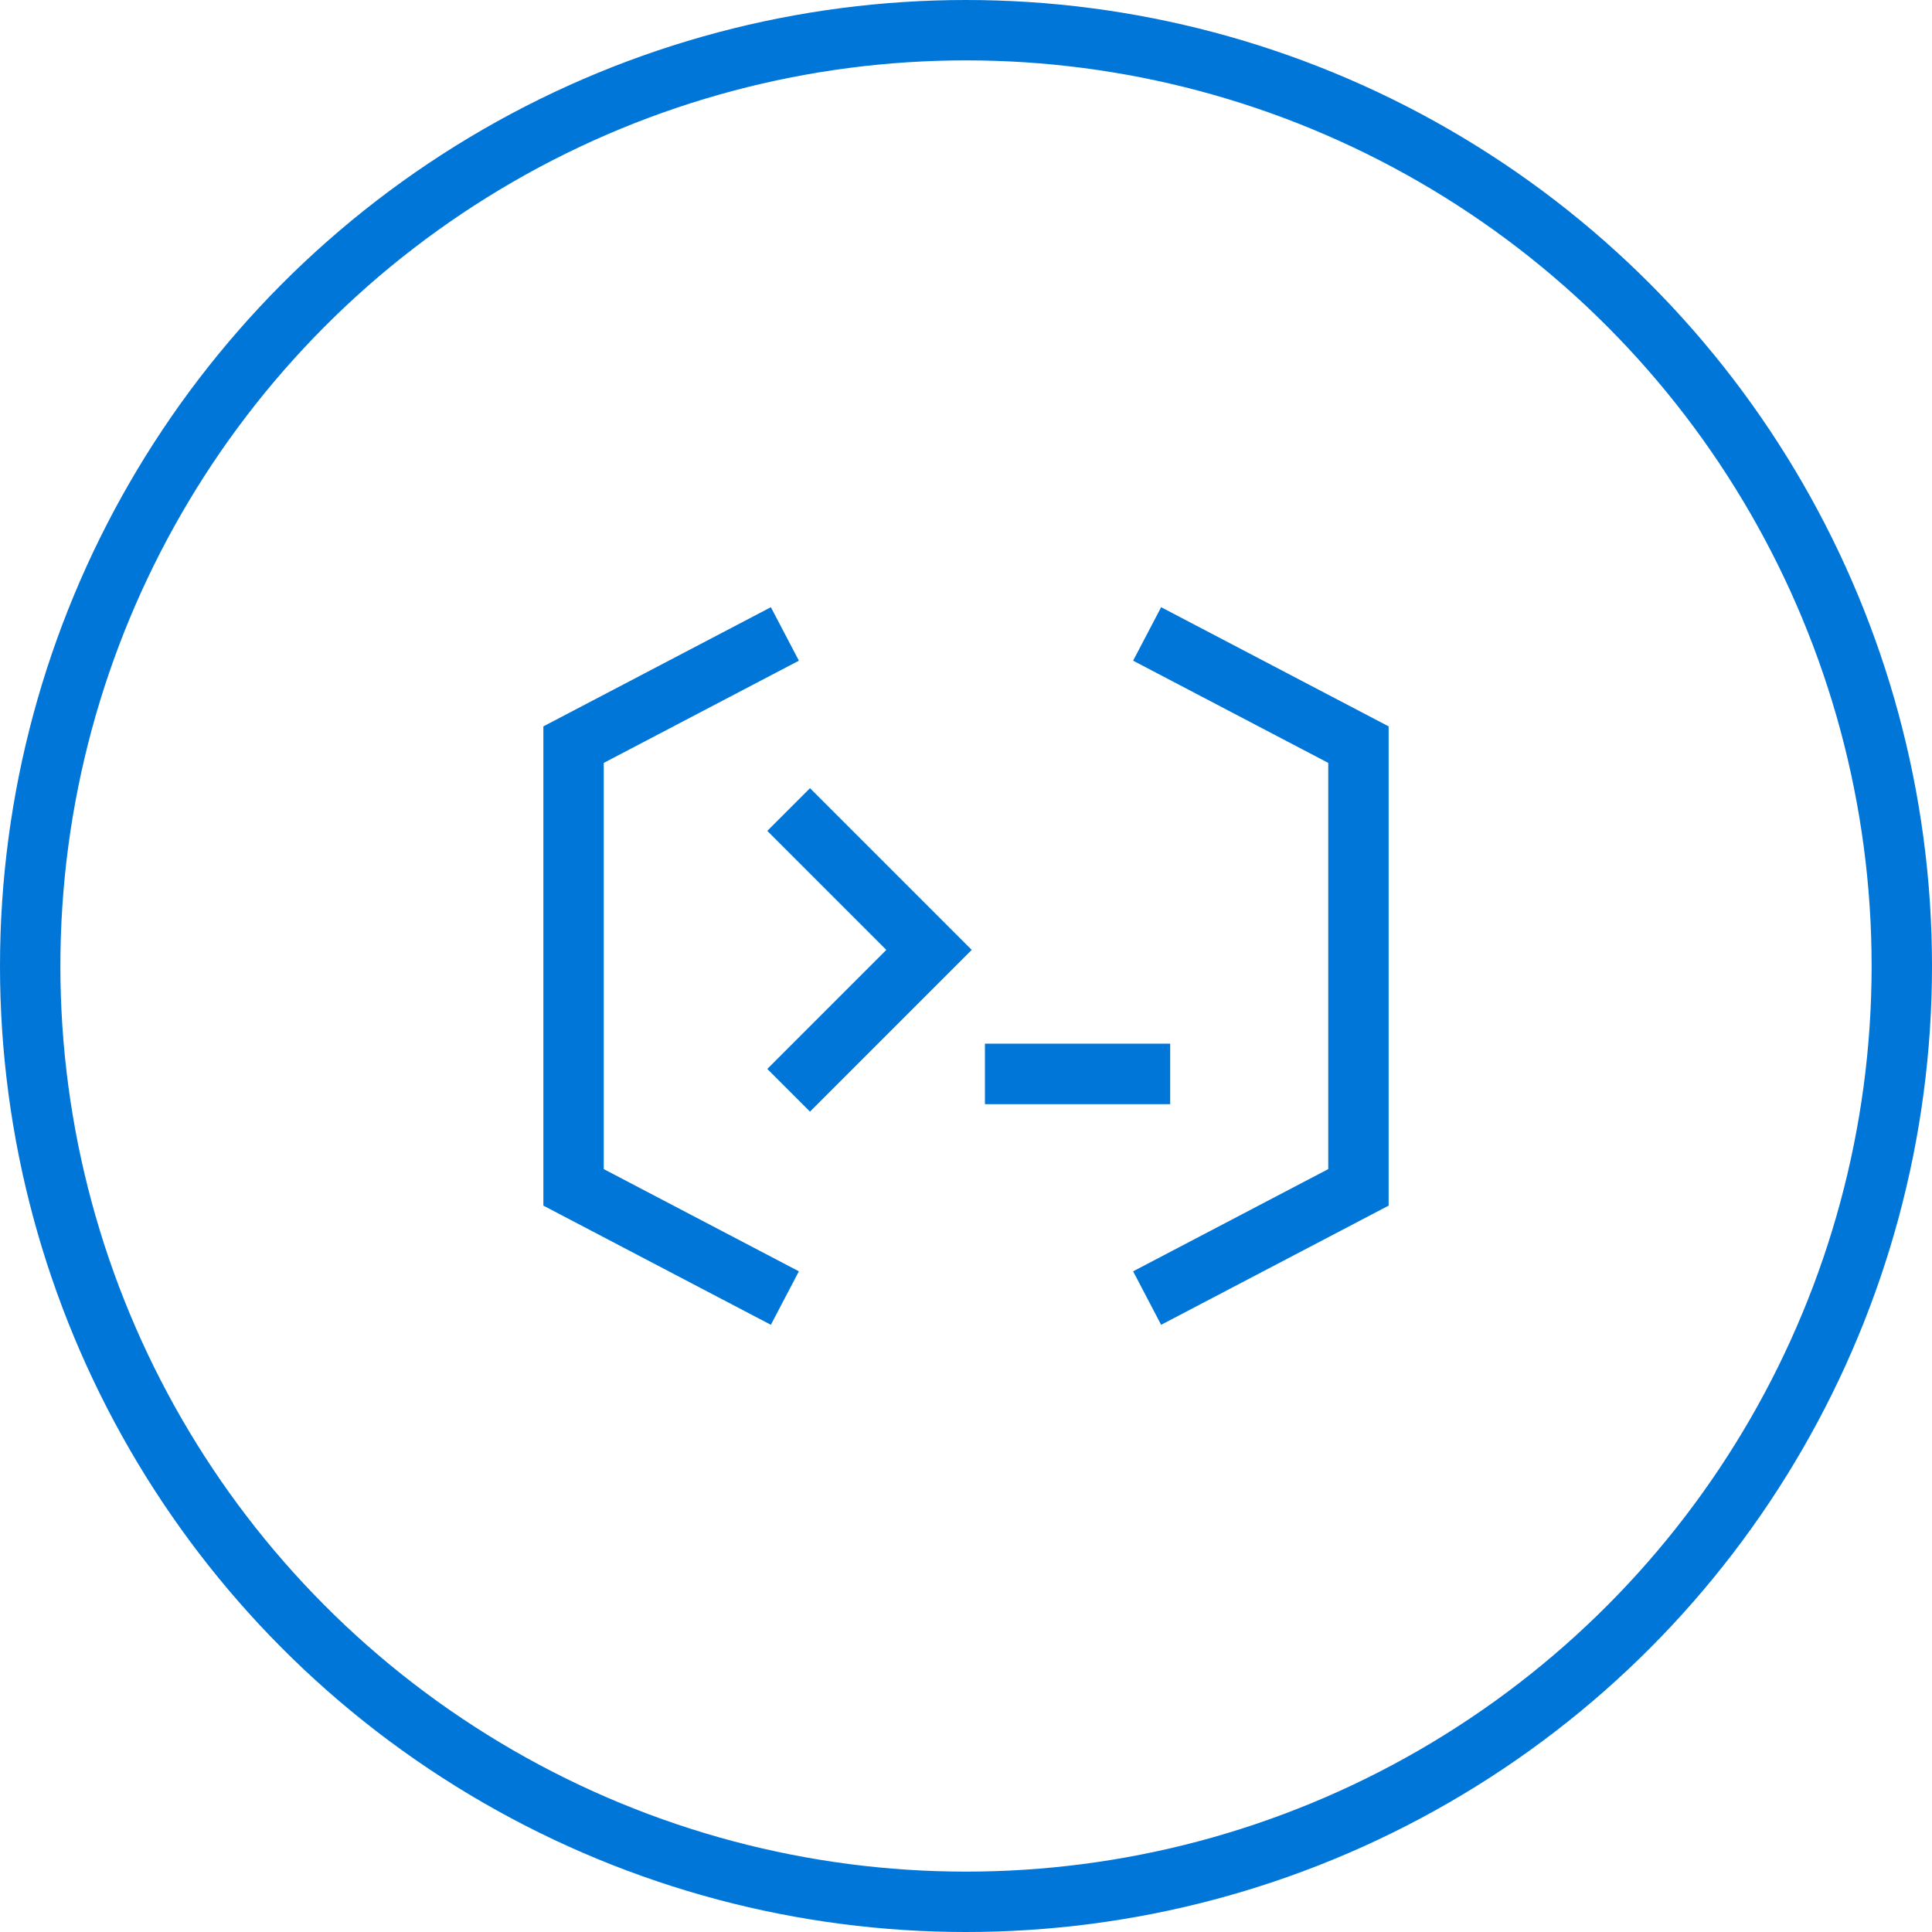
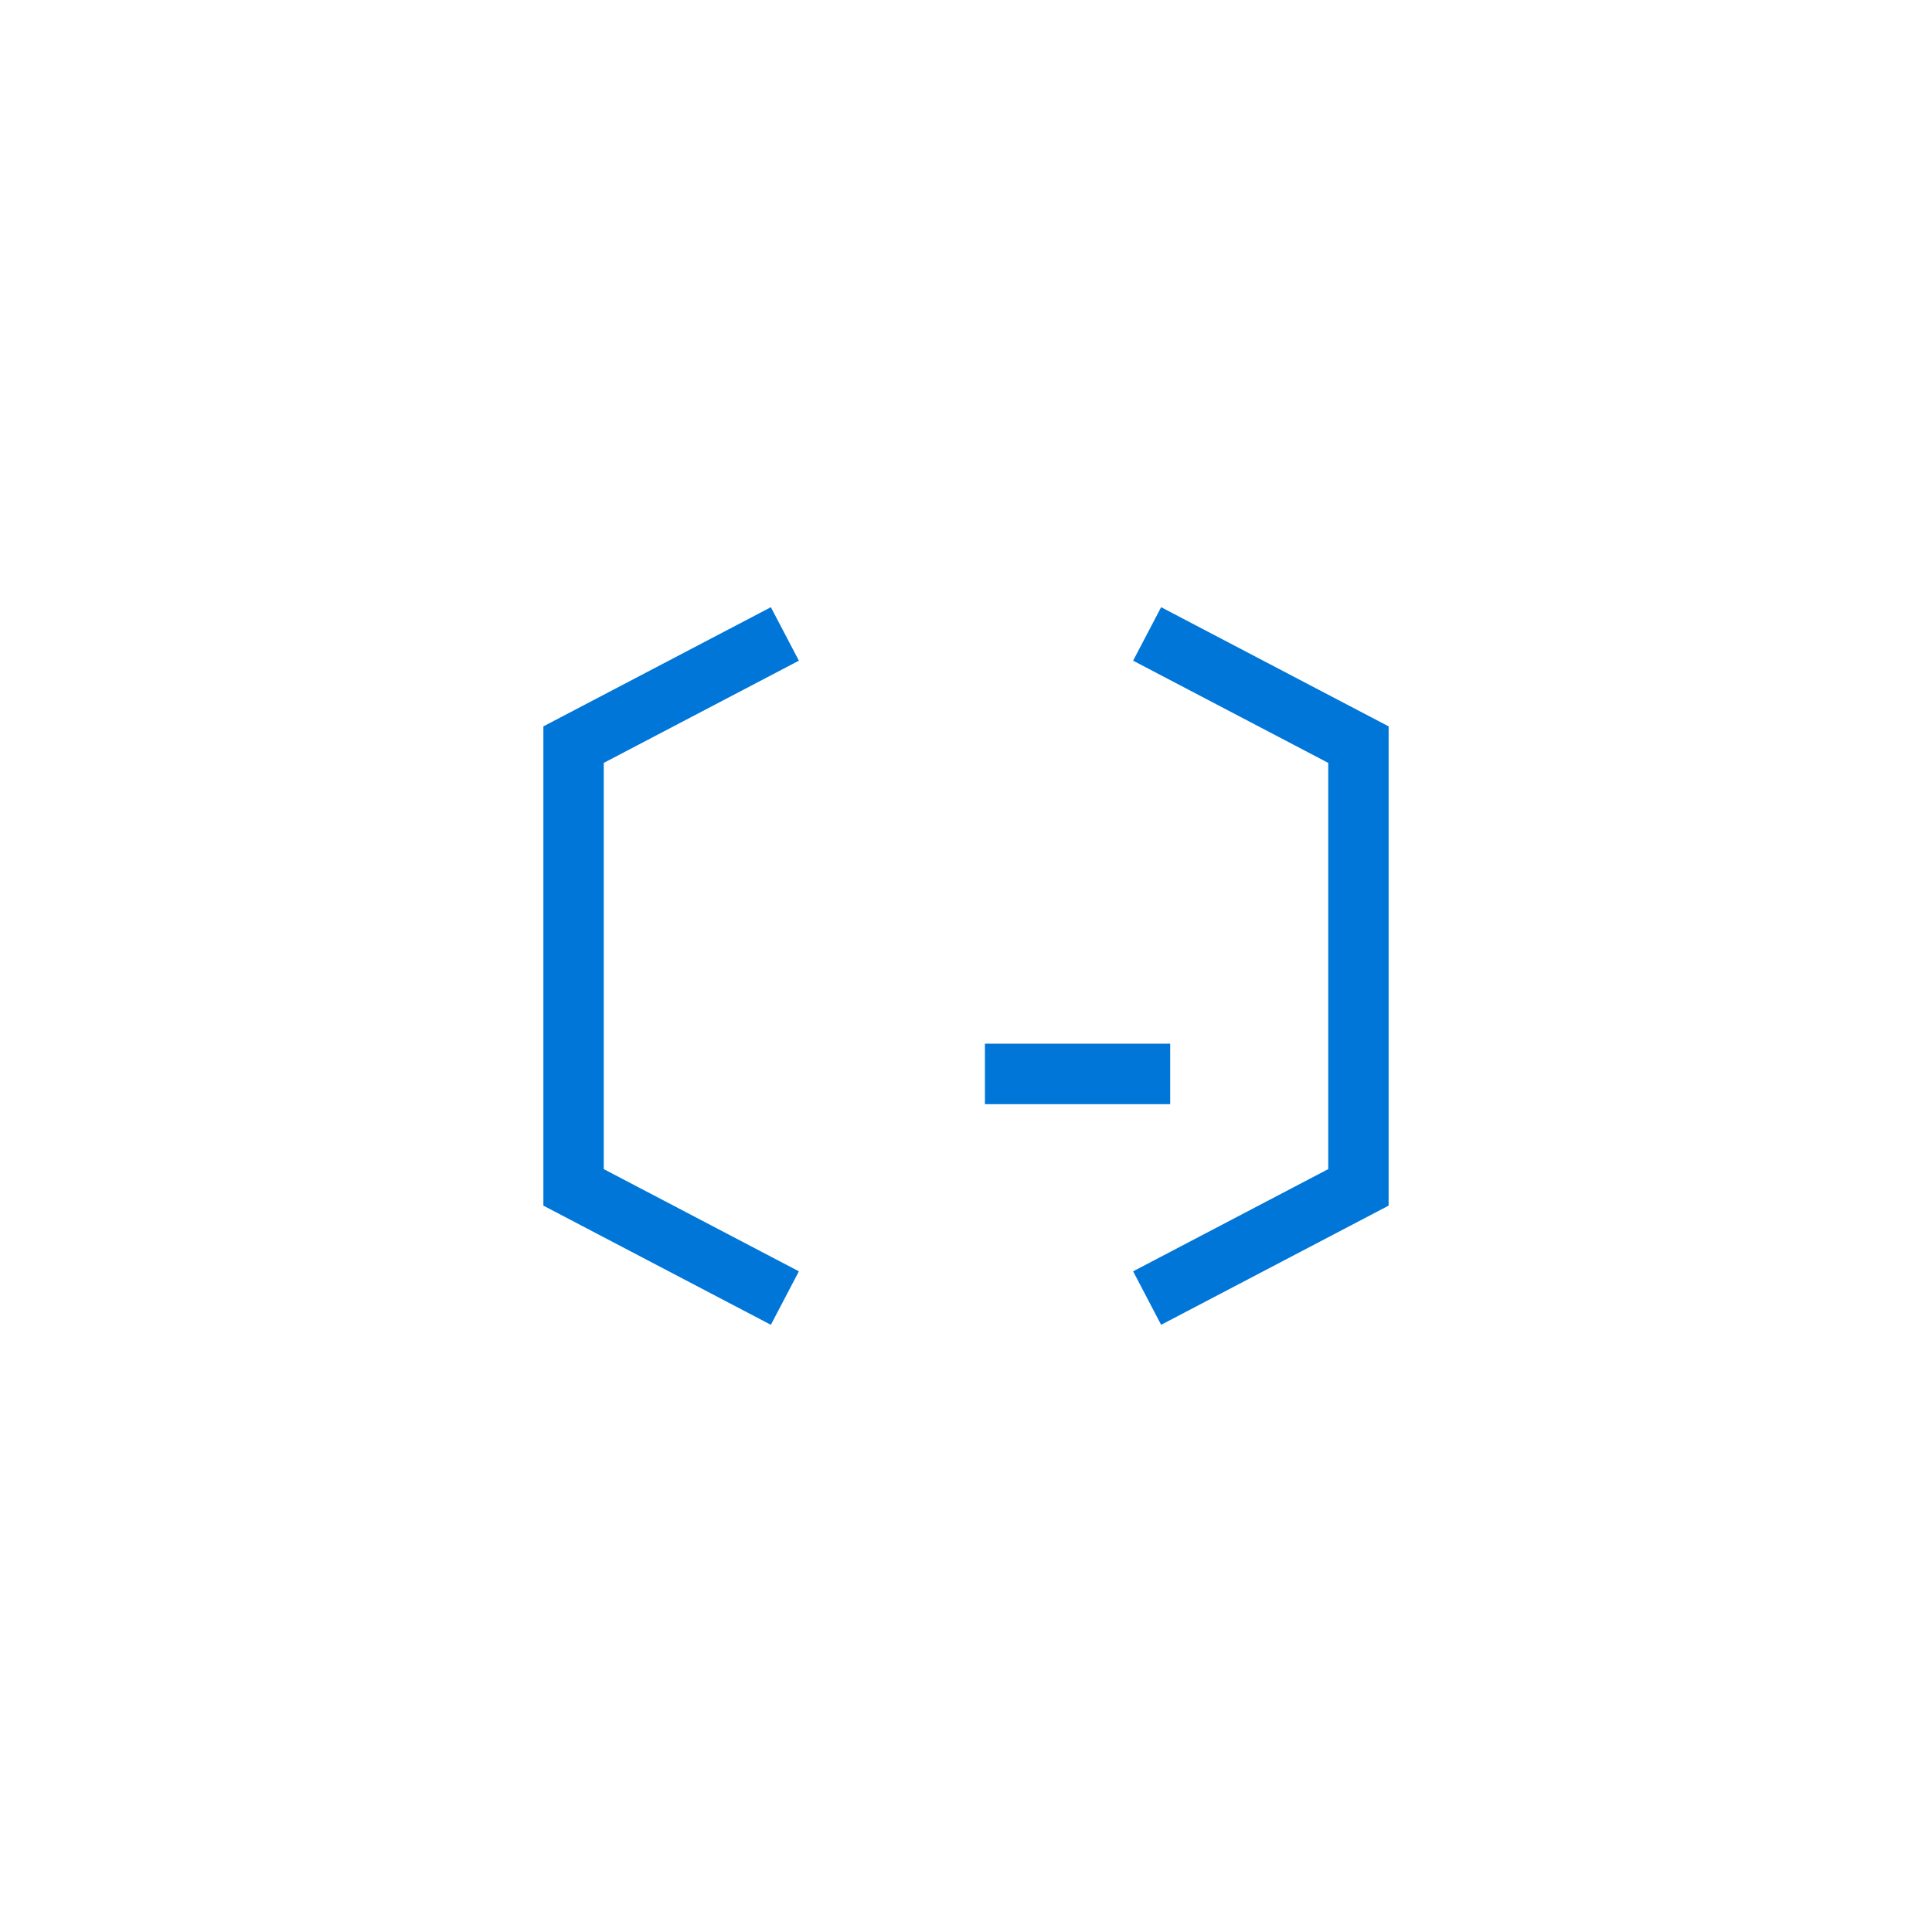
<svg xmlns="http://www.w3.org/2000/svg" width="64" height="64" viewBox="0 0 64 64" fill="none">
-   <circle cx="32" cy="32" r="31" stroke="#0076D9" stroke-width="2" />
-   <path d="M26.125 36.117L30.775 31.467L26.125 26.817" stroke="#0076D9" stroke-width="2" />
  <path d="M33.629 35.575H37.762" stroke="#0076D9" stroke-width="2.004" stroke-linecap="square" />
  <path d="M38 21L45 24.667V39.333L38 43" stroke="#0076D9" stroke-width="2" stroke-miterlimit="10" />
  <path d="M26 43L19 39.333V24.667L26 21" stroke="#0076D9" stroke-width="2" stroke-miterlimit="10" />
</svg>